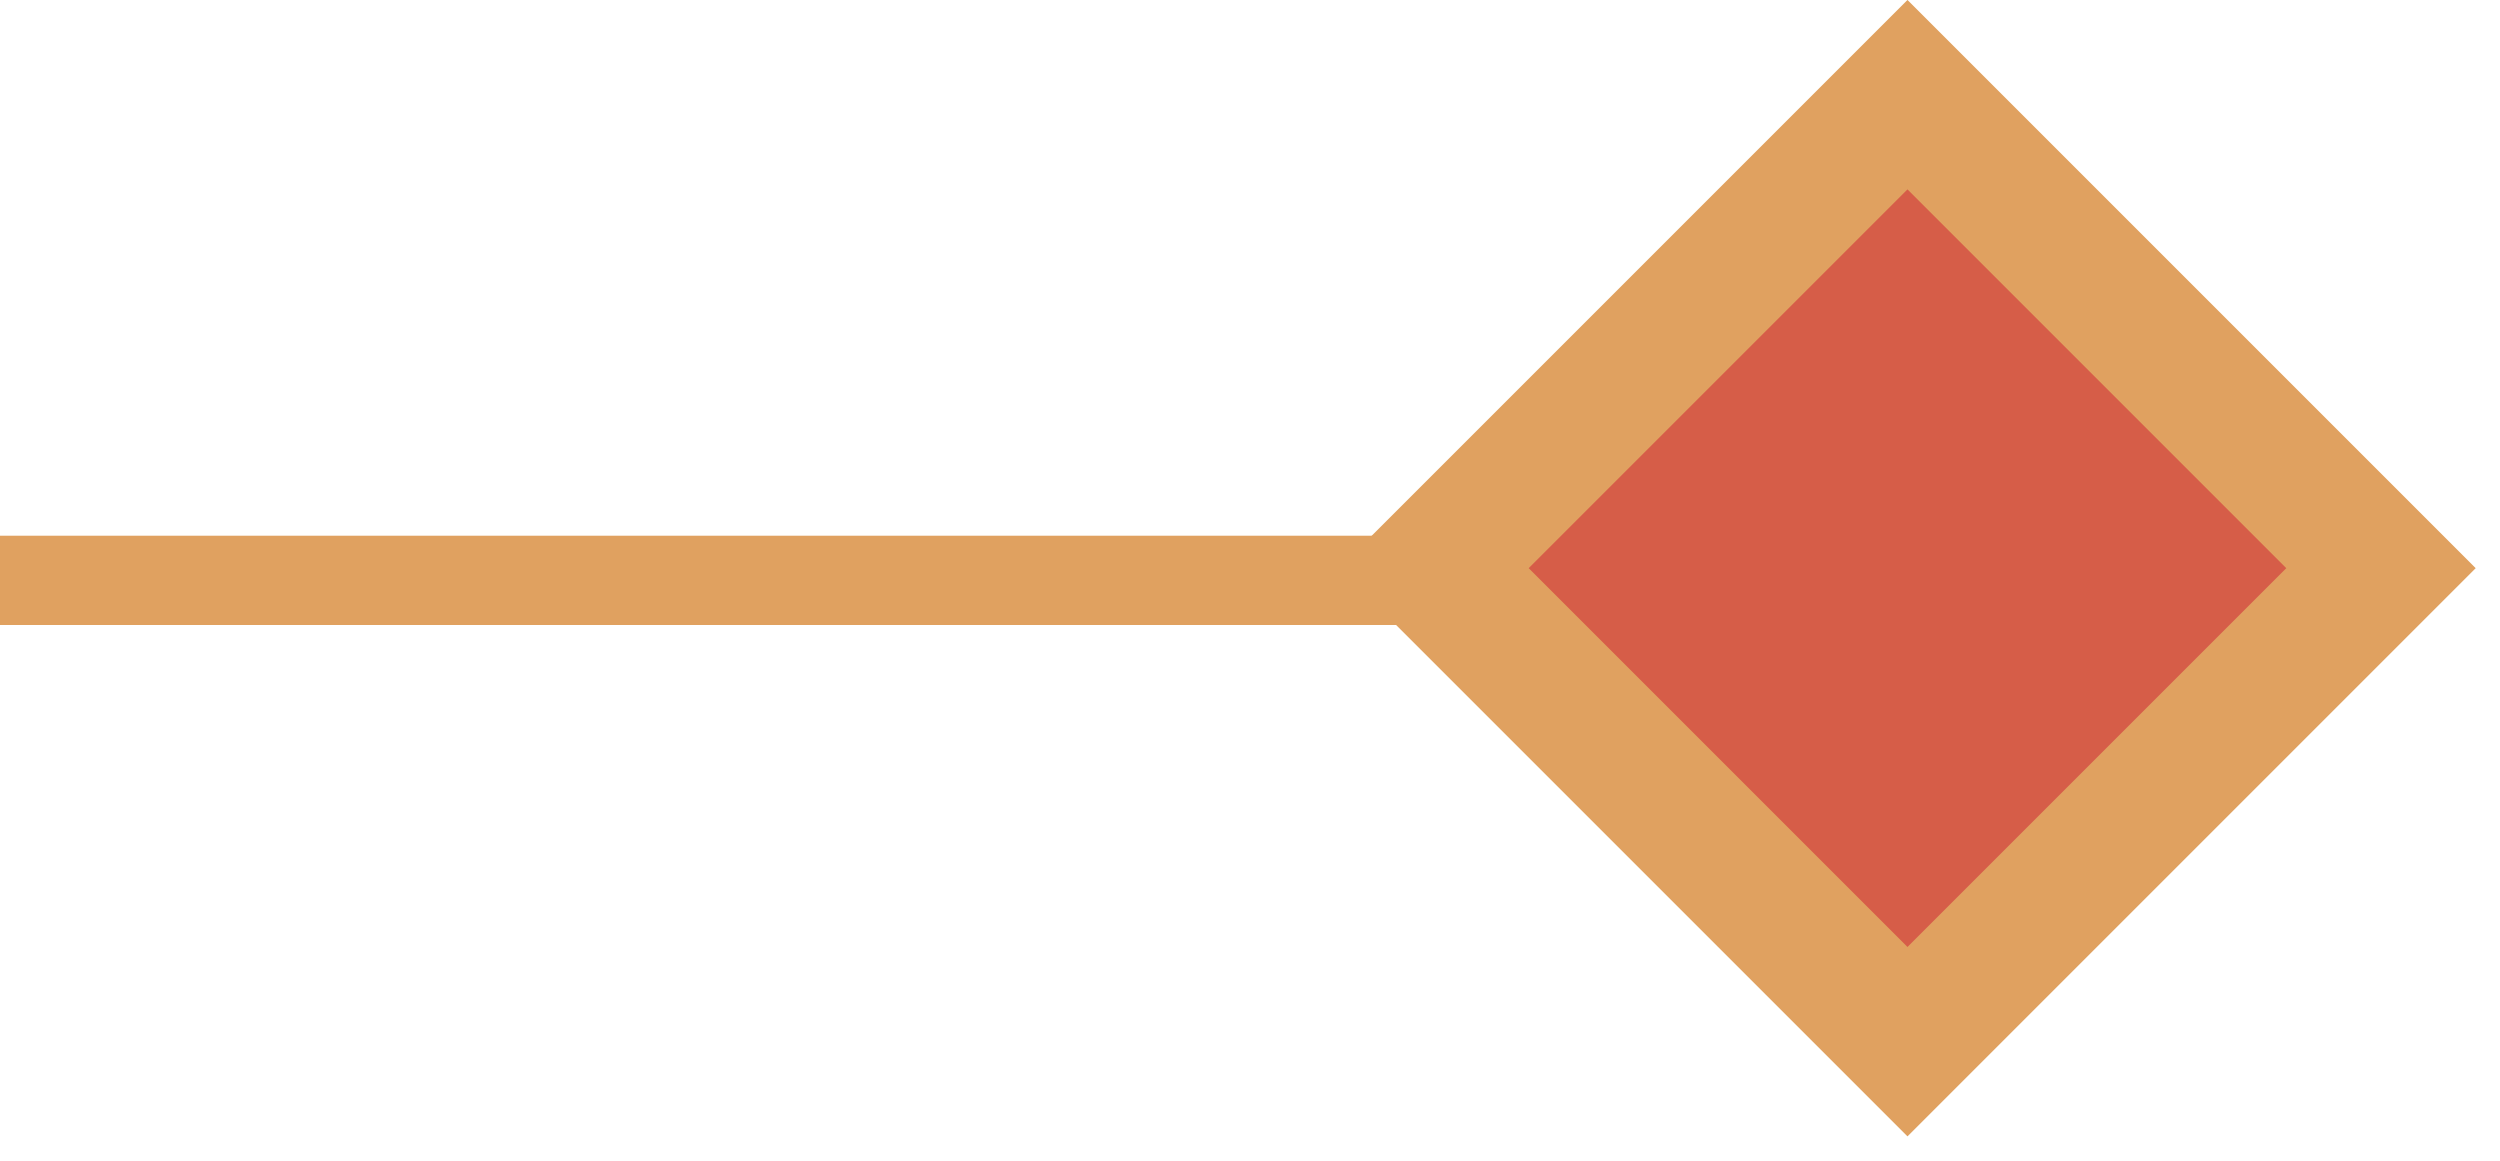
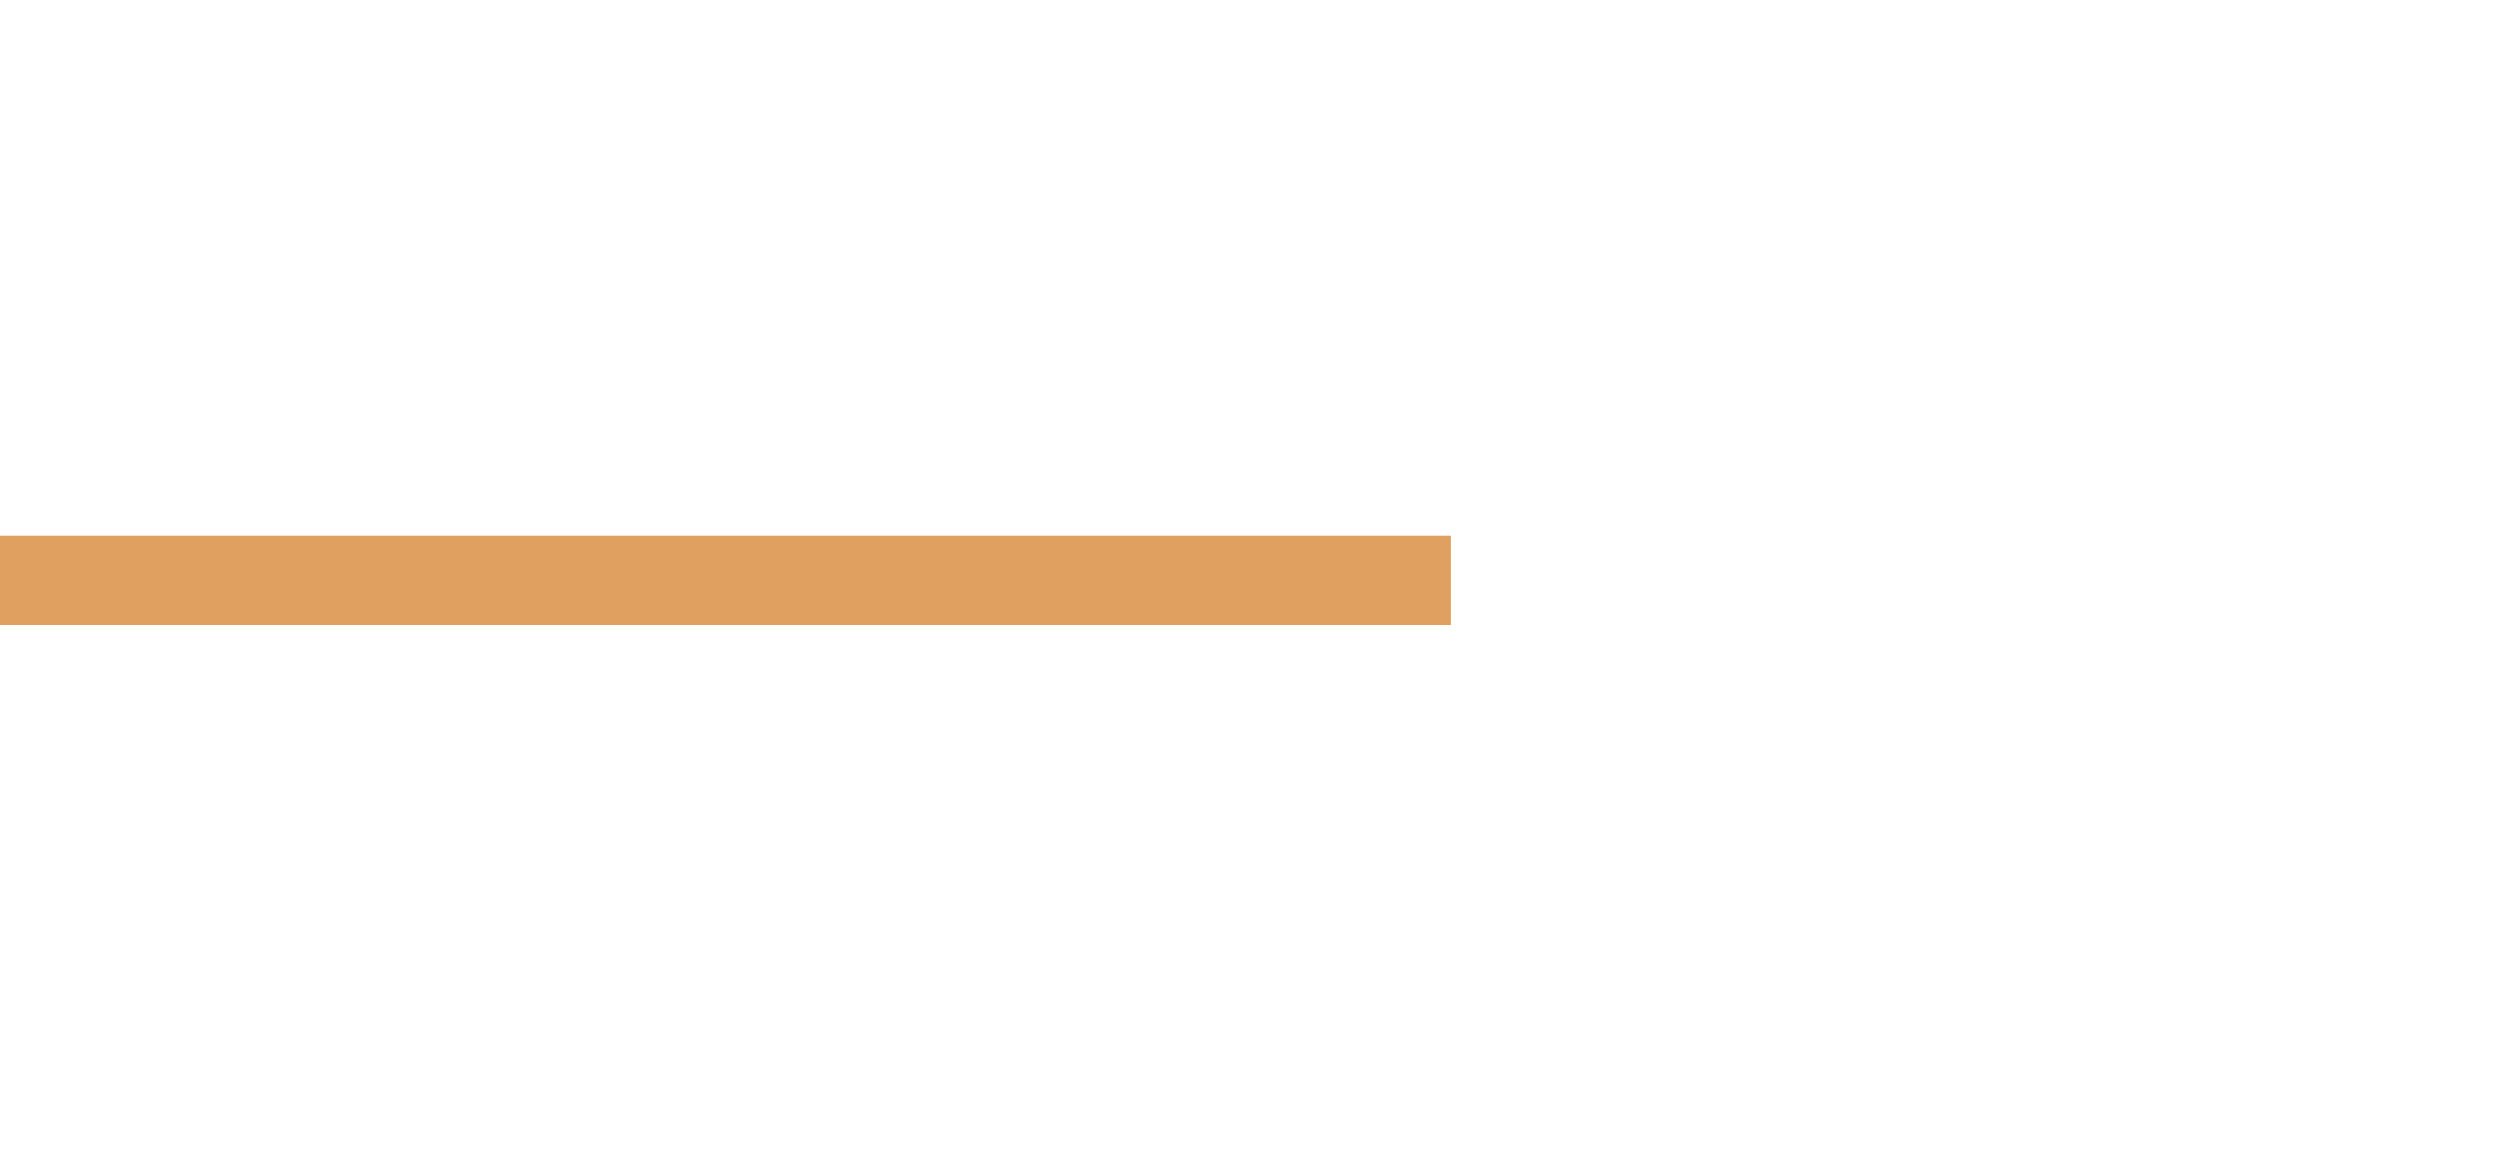
<svg xmlns="http://www.w3.org/2000/svg" width="56" height="26" viewBox="0 0 56 26" fill="none">
  <path d="M0 13H32.5" stroke="#E0A160" stroke-width="2" />
-   <rect x="32.121" y="12.727" width="15" height="15" transform="rotate(-45 32.121 12.727)" fill="#D65D48" stroke="#E0A160" stroke-width="3" />
</svg>